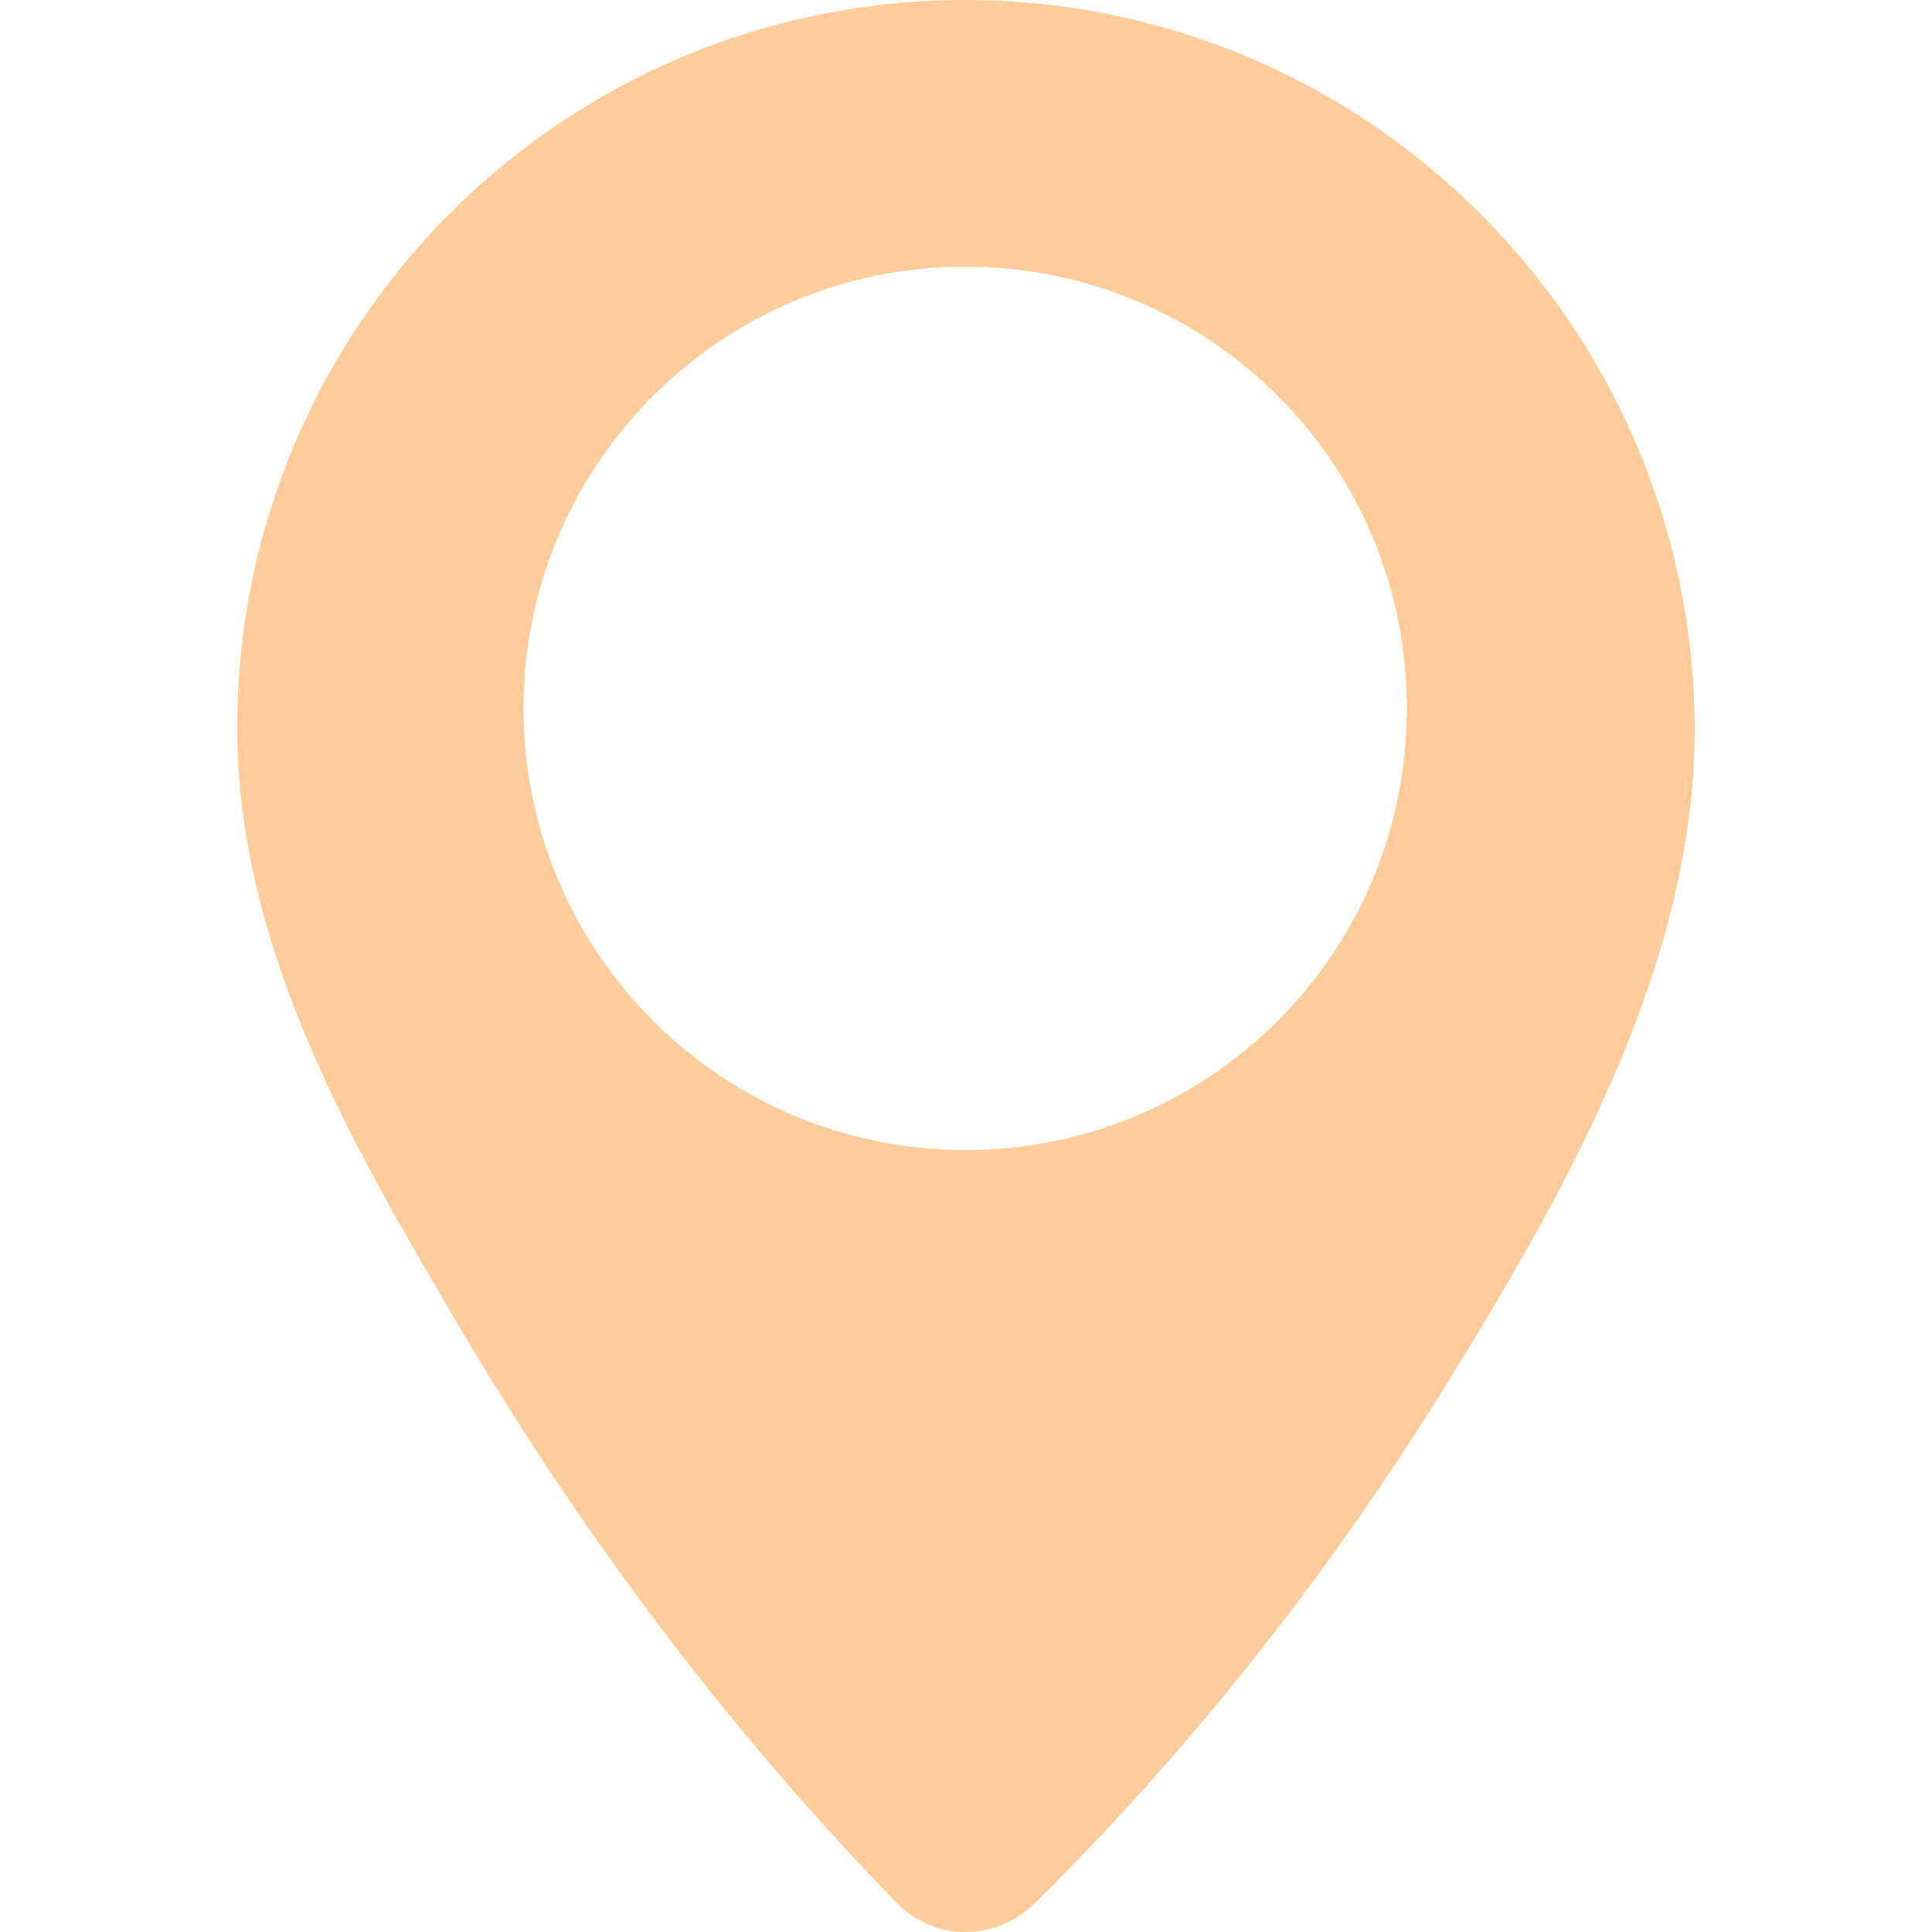
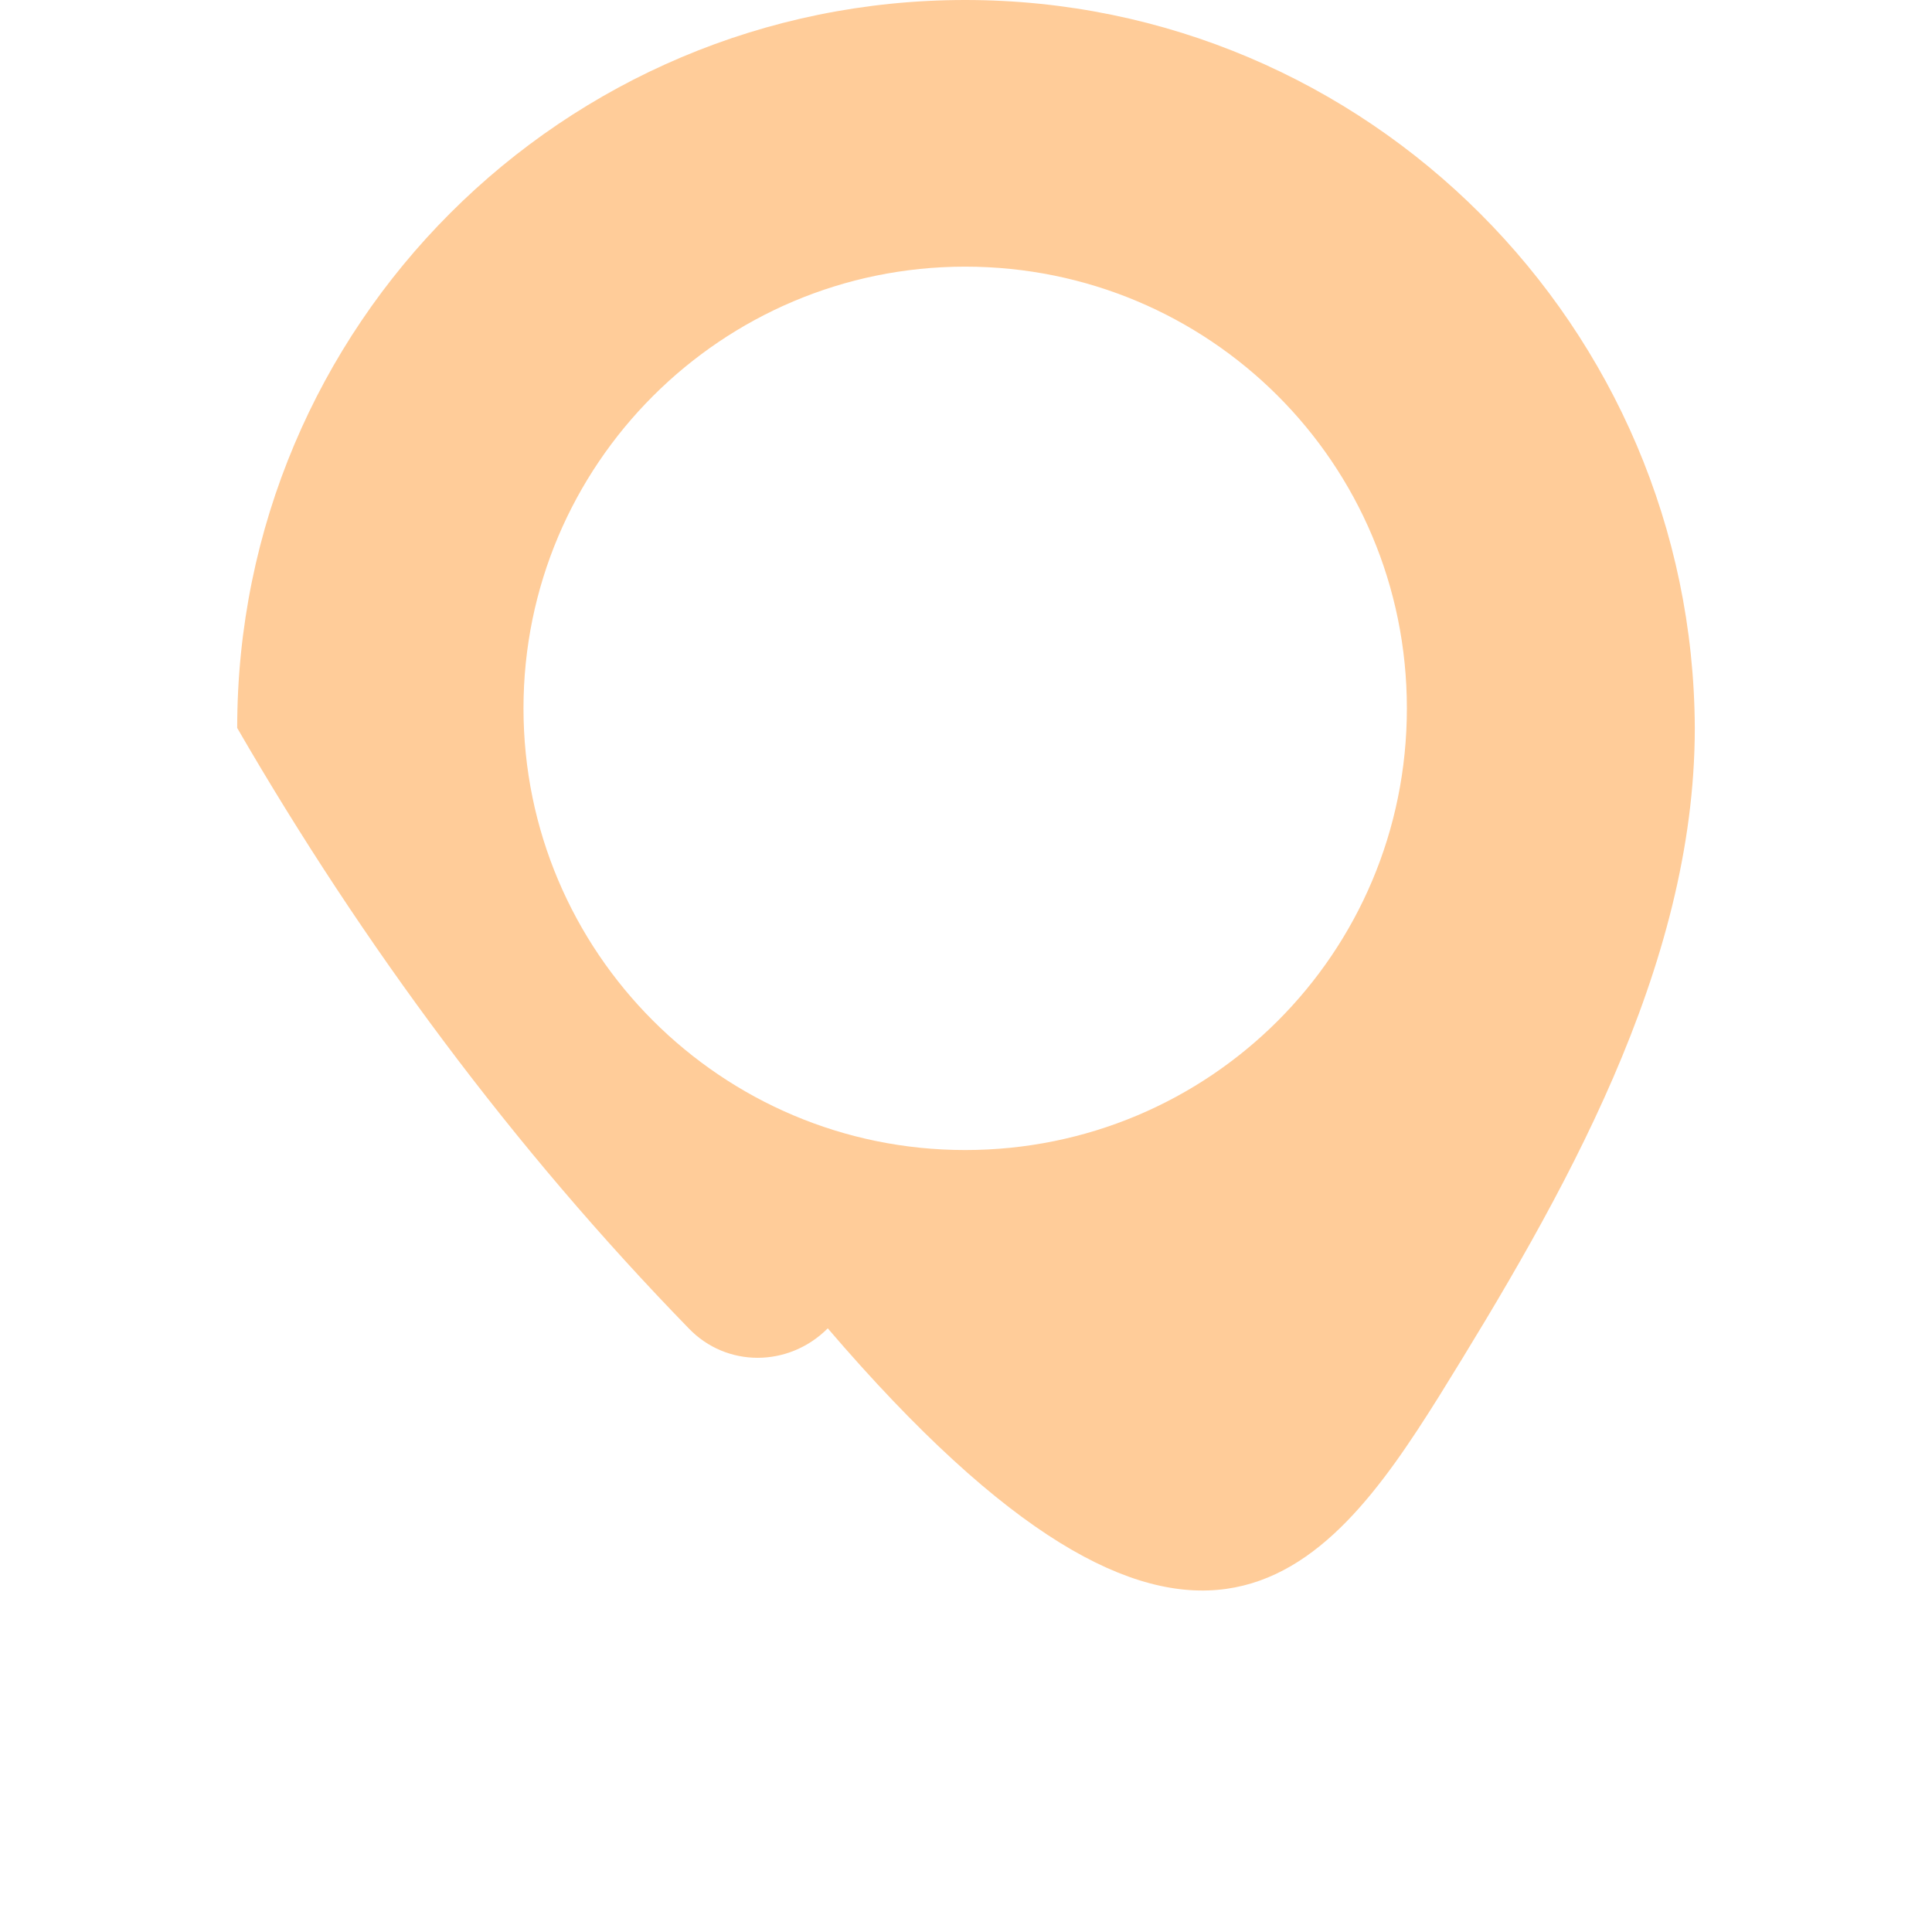
<svg xmlns="http://www.w3.org/2000/svg" version="1.1" id="Capa_1" x="0px" y="0px" viewBox="0 0 118.1 118.1" style="enable-background:new 0 0 118.1 118.1;" xml:space="preserve">
  <style type="text/css">
	.st0{fill:#FFCC99;}
</style>
  <g>
-     <path class="st0" d="M59,0C34.4,0,14.5,19.9,14.5,44.5c0,12.8,6.4,24.4,12.7,35.1c7.7,13.3,16.9,25.7,27.6,36.7   c2.3,2.4,6.1,2.4,8.5,0C72.7,107,81,96.5,88,85.3c7.5-12.1,15.6-26.1,15.6-40.8C103.5,20,83.6,0,59,0z M59,70.3   c-14.9,0-27-12.1-27-27s12.1-27,27-27s27,12,27,27S73.9,70.3,59,70.3z" />
+     <path class="st0" d="M59,0C34.4,0,14.5,19.9,14.5,44.5c7.7,13.3,16.9,25.7,27.6,36.7   c2.3,2.4,6.1,2.4,8.5,0C72.7,107,81,96.5,88,85.3c7.5-12.1,15.6-26.1,15.6-40.8C103.5,20,83.6,0,59,0z M59,70.3   c-14.9,0-27-12.1-27-27s12.1-27,27-27s27,12,27,27S73.9,70.3,59,70.3z" />
  </g>
</svg>